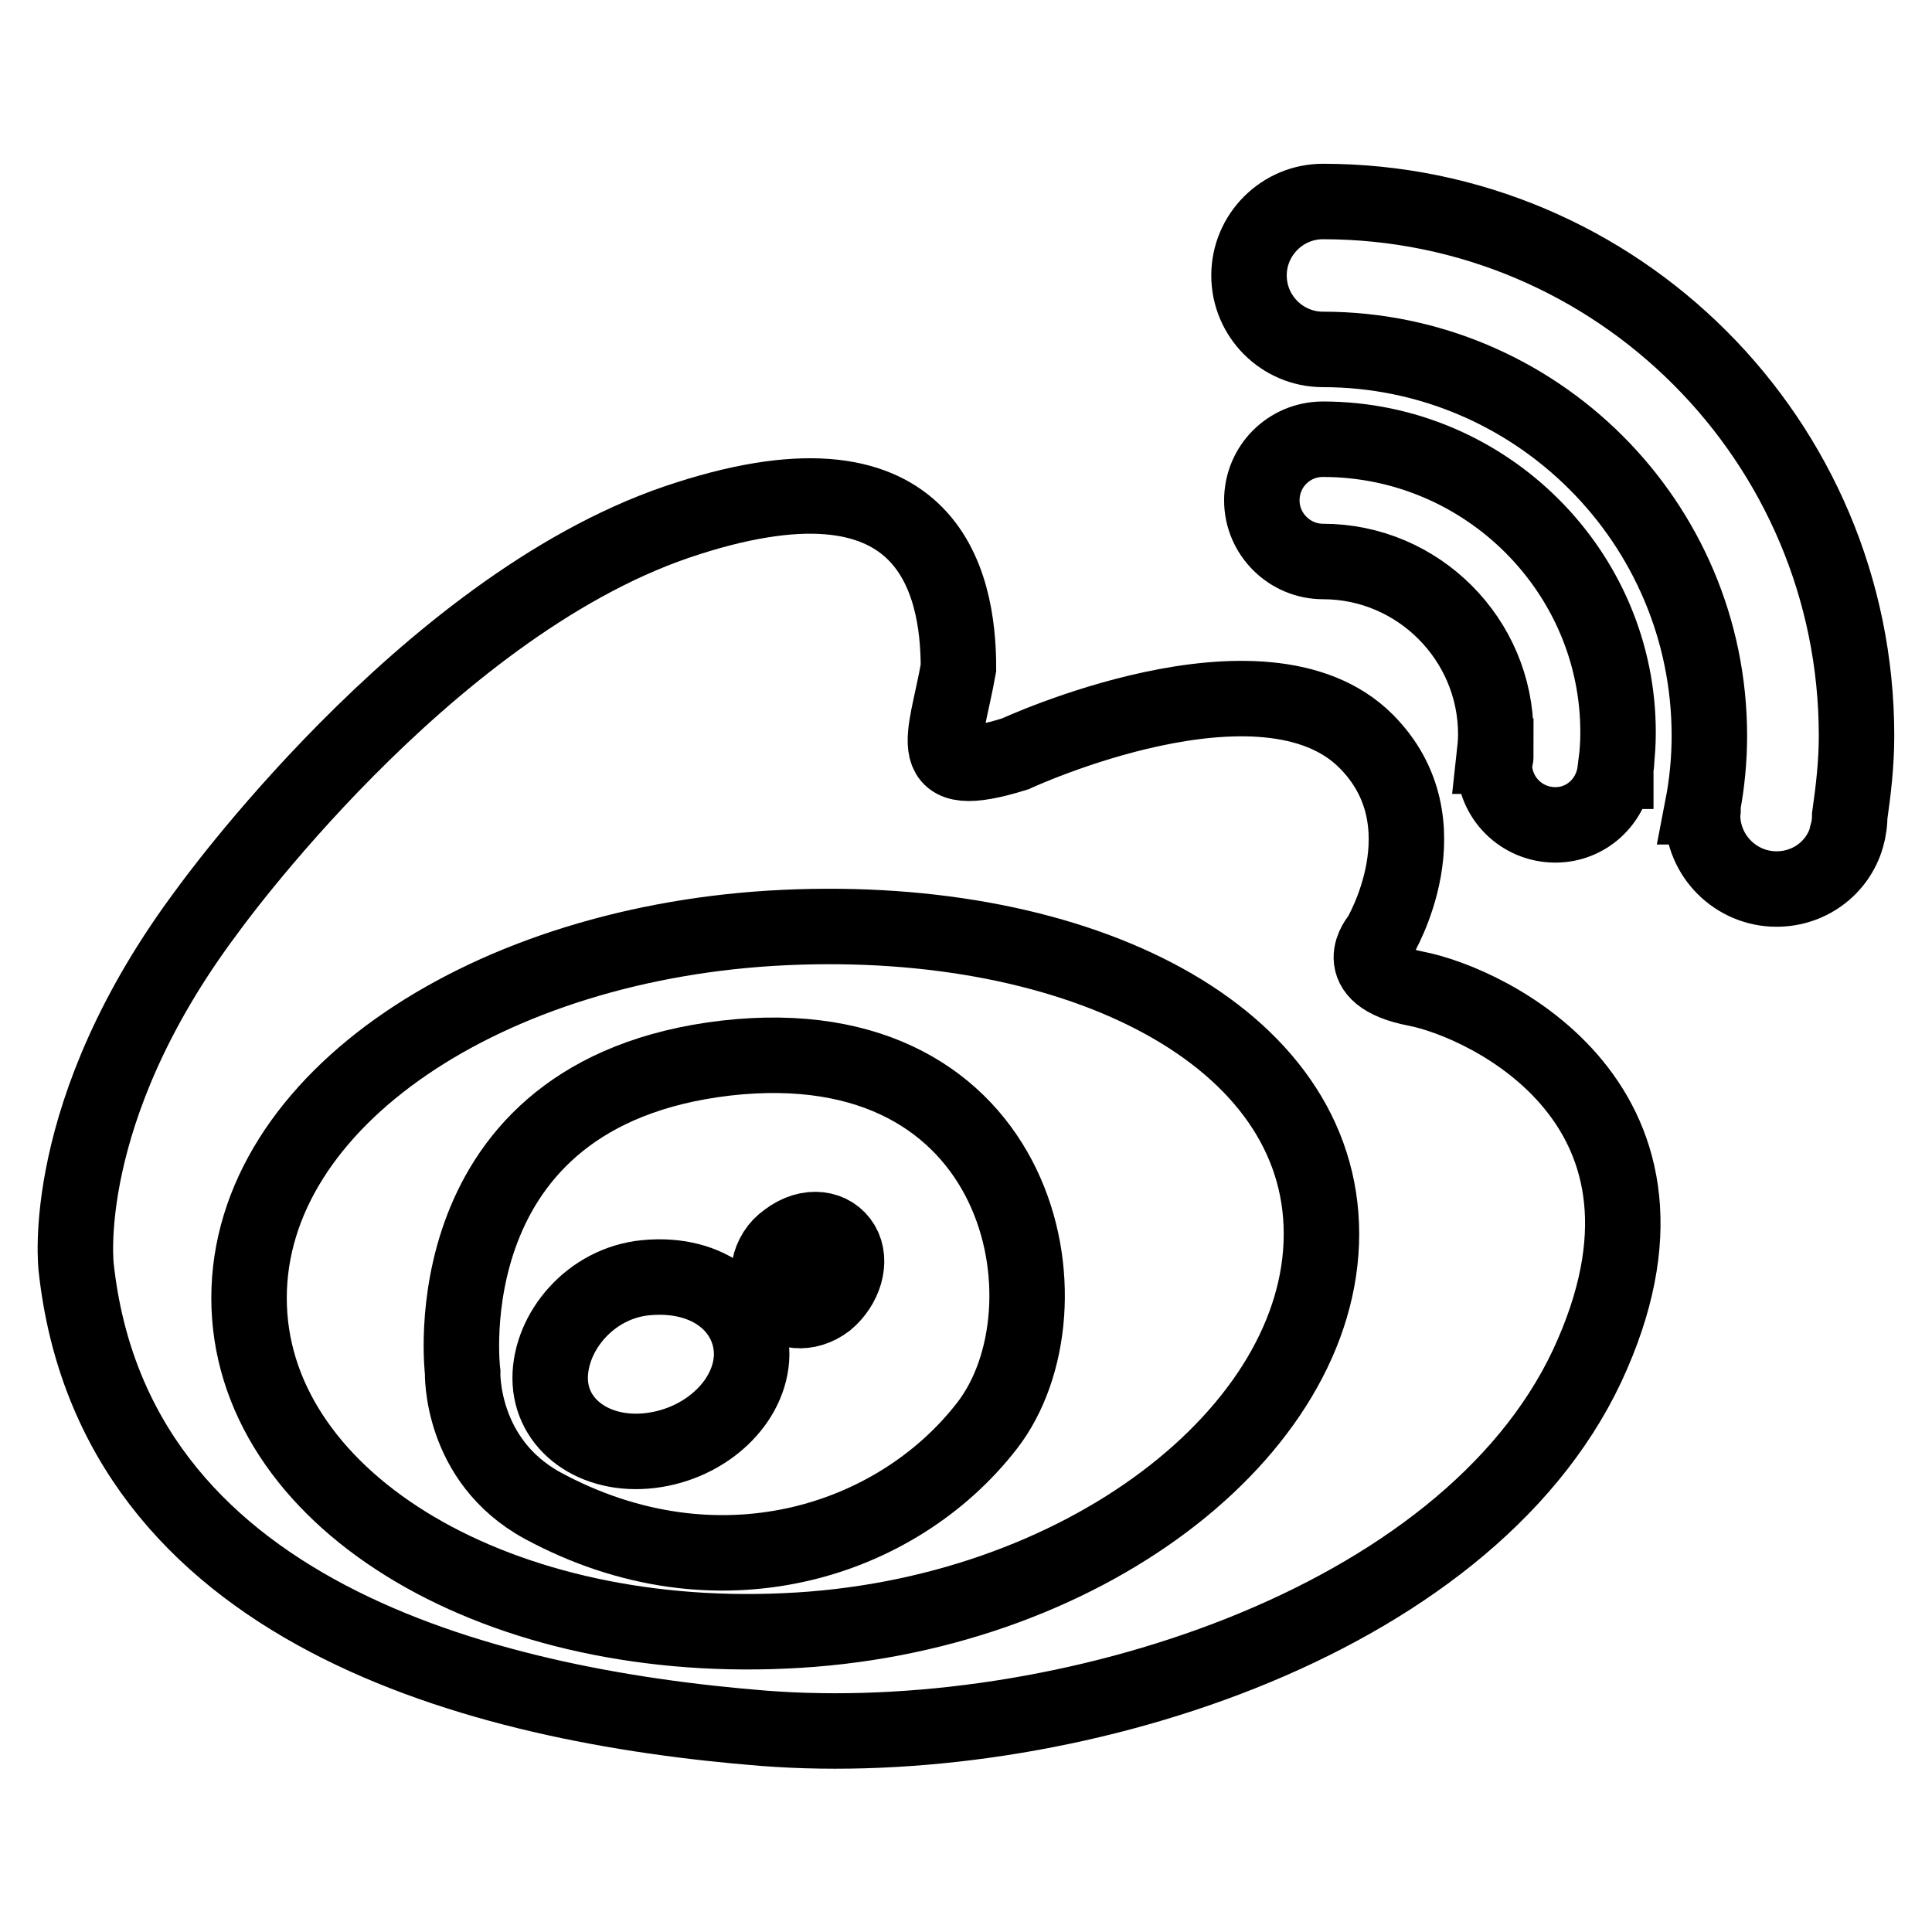
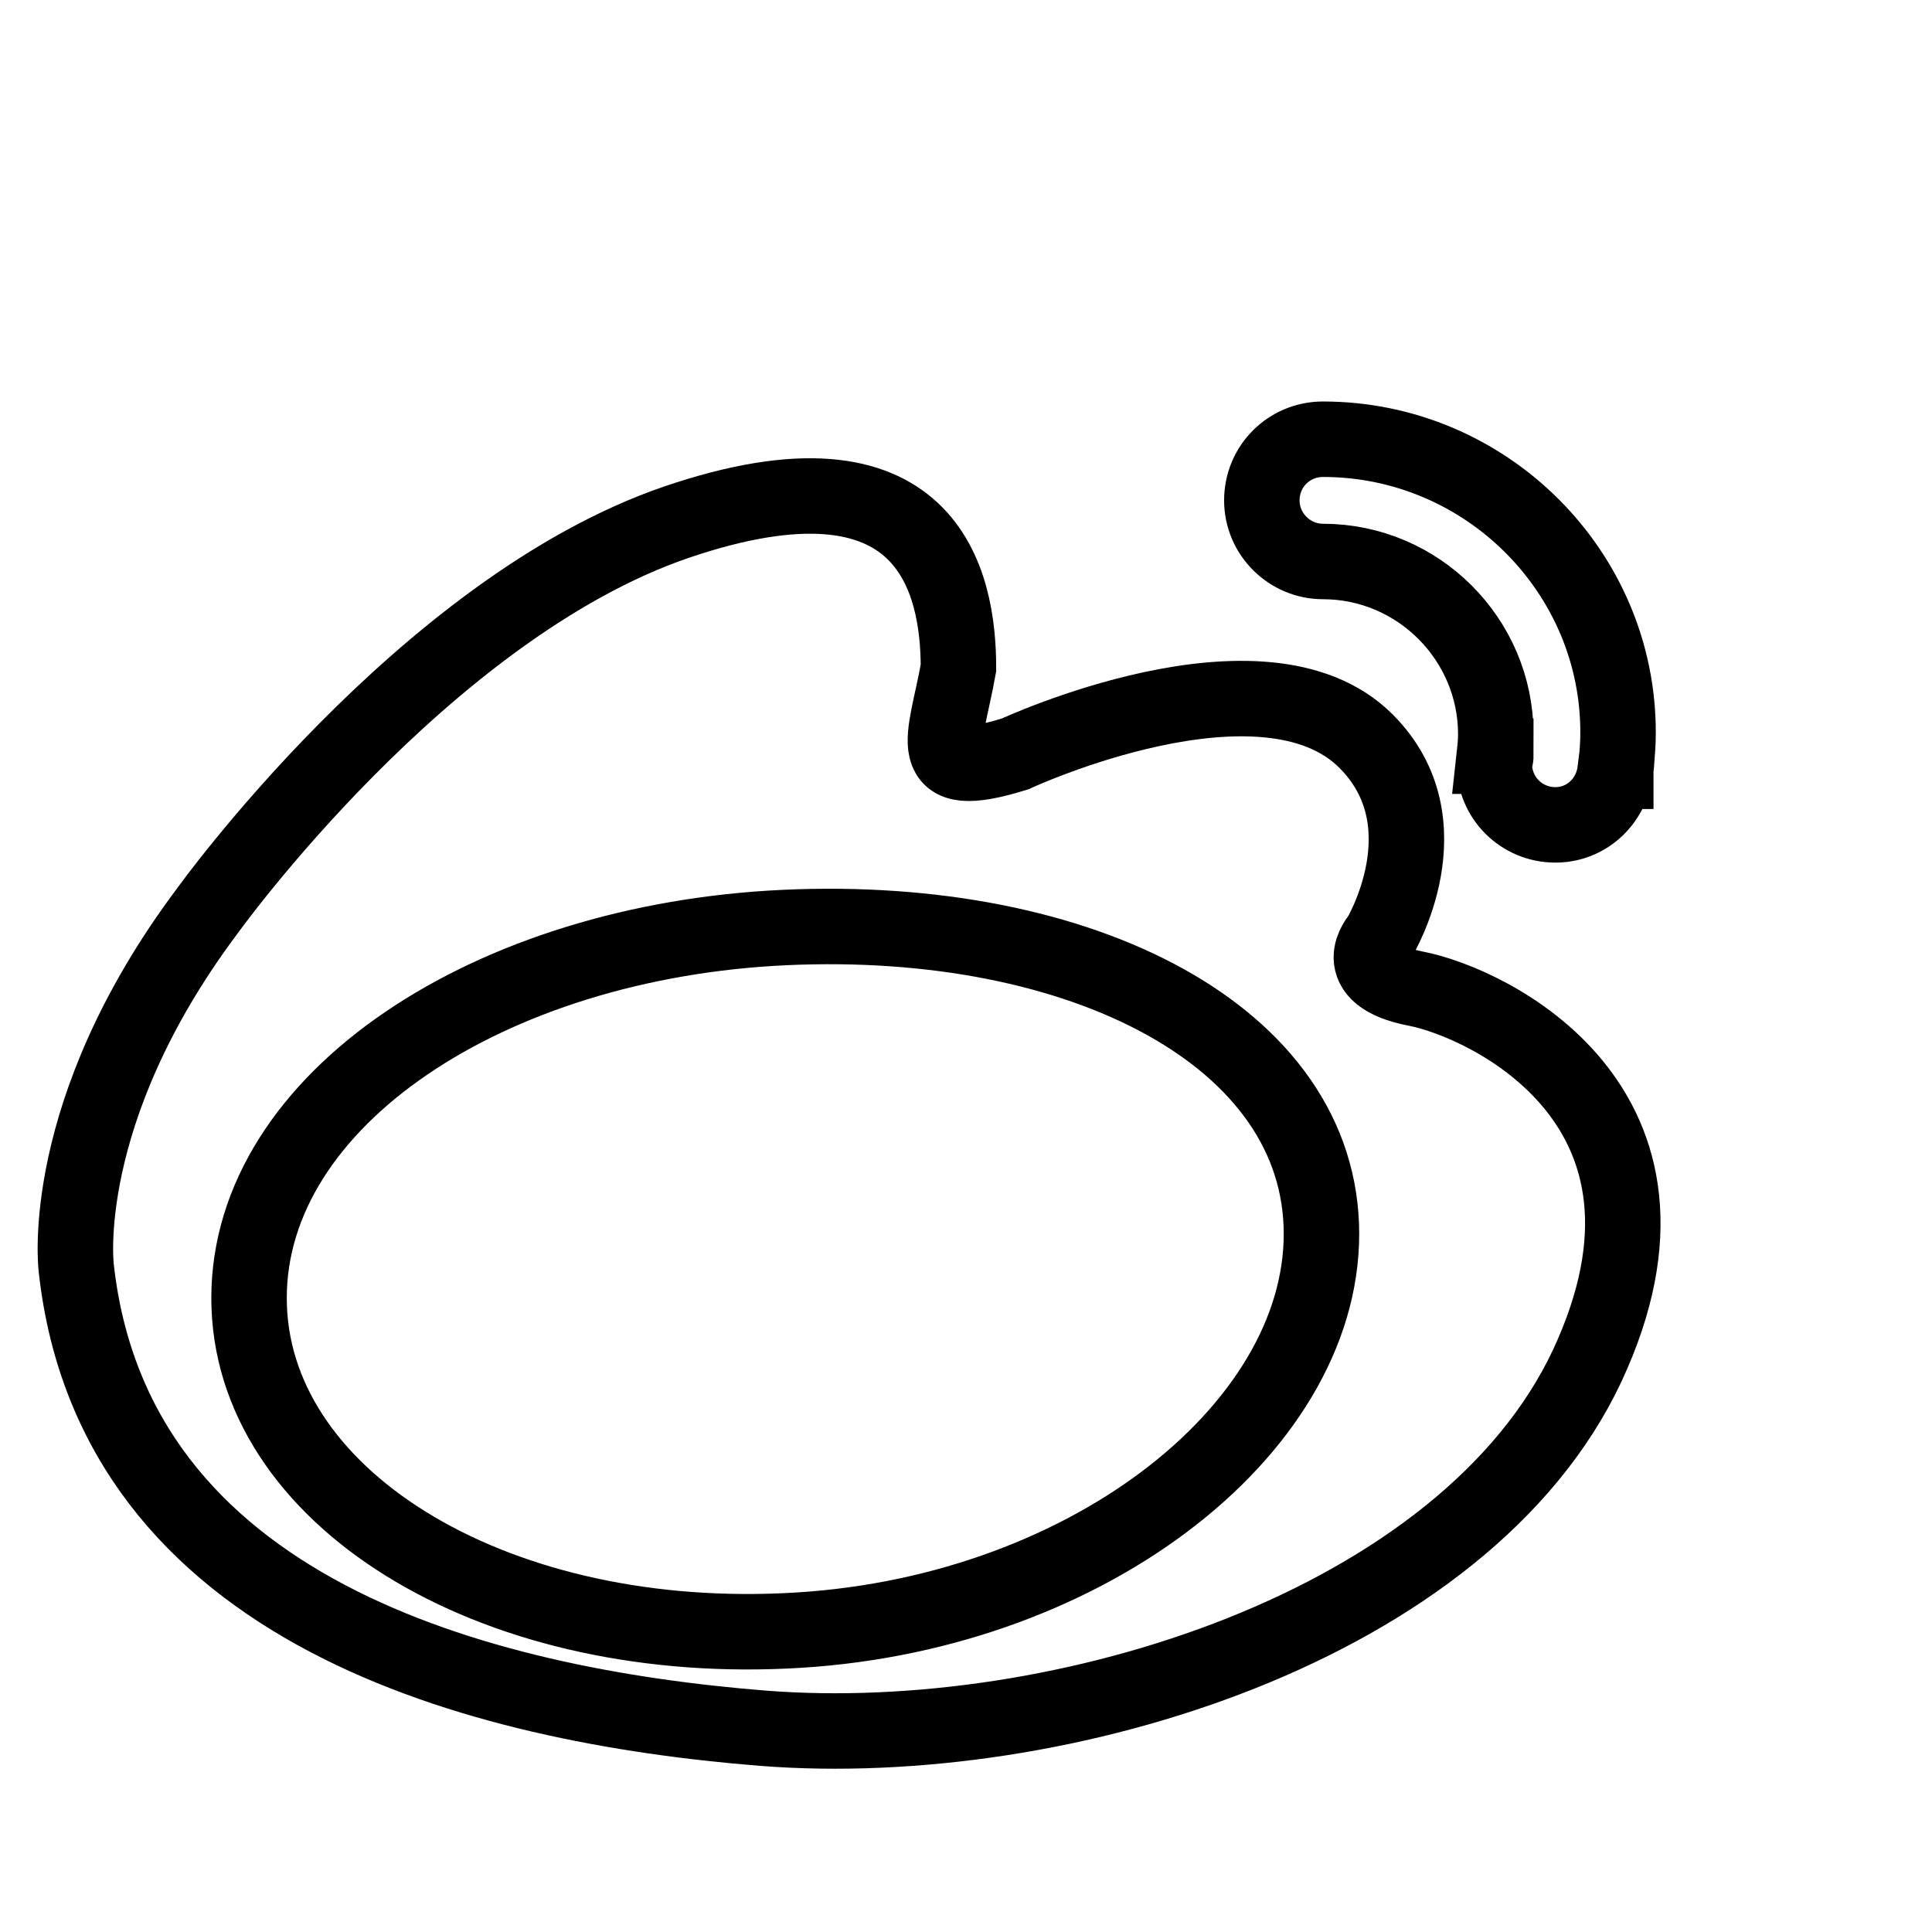
<svg xmlns="http://www.w3.org/2000/svg" version="1.1" x="0px" y="0px" viewBox="0 0 256 256" enable-background="new 0 0 256 256" xml:space="preserve">
  <g>
    <path stroke-width="10" fill-opacity="0" stroke="#000000" d="M187.6,131c-9.3-1.8-4.8-6.8-4.8-6.8s9.1-15.1-1.8-26c-13.6-13.6-46.5,1.7-46.5,1.7 c-12.6,3.9-9.2-1.8-7.5-11.4c0-11.4-3.9-30.7-37.4-19.3c-33.5,11.5-62.2,51.6-62.2,51.6C7.5,147.4,10.1,168,10.1,168 c5,45.5,53.4,58,91,61c39.6,3.1,93-13.6,109.2-48C226.4,146.5,197,132.8,187.6,131z M104,216.1c-39.3,1.8-71-17.9-71-44.1 c0-26.3,31.8-47.3,71-49.1c39.3-1.8,71.1,14.4,71.1,40.6C175.1,189.7,143.3,214.4,104,216.1L104,216.1z" />
-     <path stroke-width="10" fill-opacity="0" stroke="#000000" d="M96.2,140.2c-39.5,4.6-34.9,41.6-34.9,41.6s-0.4,11.7,10.6,17.7c23.1,12.5,46.9,4.9,58.9-10.6 C142.8,173.4,135.7,135.7,96.2,140.2z M86.2,192.2c-7.4,0.9-13.3-3.4-13.3-9.6c0-6.1,5.3-12.6,12.7-13.3c8.5-0.8,14,4.1,14,10.2 C99.5,185.7,93.6,191.3,86.2,192.2z M109.5,172.4c-2.5,1.9-5.6,1.6-6.9-0.6c-1.4-2.2-0.9-5.7,1.7-7.5c2.9-2.2,6-1.6,7.3,0.6 C112.9,167.1,111.9,170.4,109.5,172.4z M175.3,26.7c-5.4,0-9.8,4.4-9.8,9.8c0,5.4,4.4,9.8,9.8,9.8c28.2,0,51.2,22.9,51.2,51.2 c0,3.1-0.3,6.3-0.9,9.4l0.1,0c0,0.4-0.1,0.7-0.1,1.1c0,5.4,4.4,9.8,9.8,9.8c4.6,0,8.4-3.1,9.4-7.3h0c0,0,0,0,0-0.1 c0.2-0.7,0.3-1.5,0.3-2.3c0.5-3.5,0.9-7,0.9-10.6C246,58.4,214.3,26.7,175.3,26.7z" />
    <path stroke-width="10" fill-opacity="0" stroke="#000000" d="M175.3,58.2c-4.5,0-8.1,3.6-8.1,8.1c0,4.5,3.7,8.1,8.1,8.1c12.6,0,22.9,10.3,22.9,22.9c0,1-0.1,2-0.2,2.9 l0.2,0c0,0.3-0.2,0.6-0.2,1c0,4.5,3.6,8.1,8.1,8.1c4.1,0,7.4-3.1,7.9-7.1l0.1,0c0-0.2,0-0.4,0-0.6c0-0.2,0.1-0.3,0.1-0.5 c0-0.1,0-0.2,0-0.2c0.1-1.2,0.2-2.4,0.2-3.7C214.5,75.8,196.9,58.2,175.3,58.2L175.3,58.2z" />
  </g>
</svg>